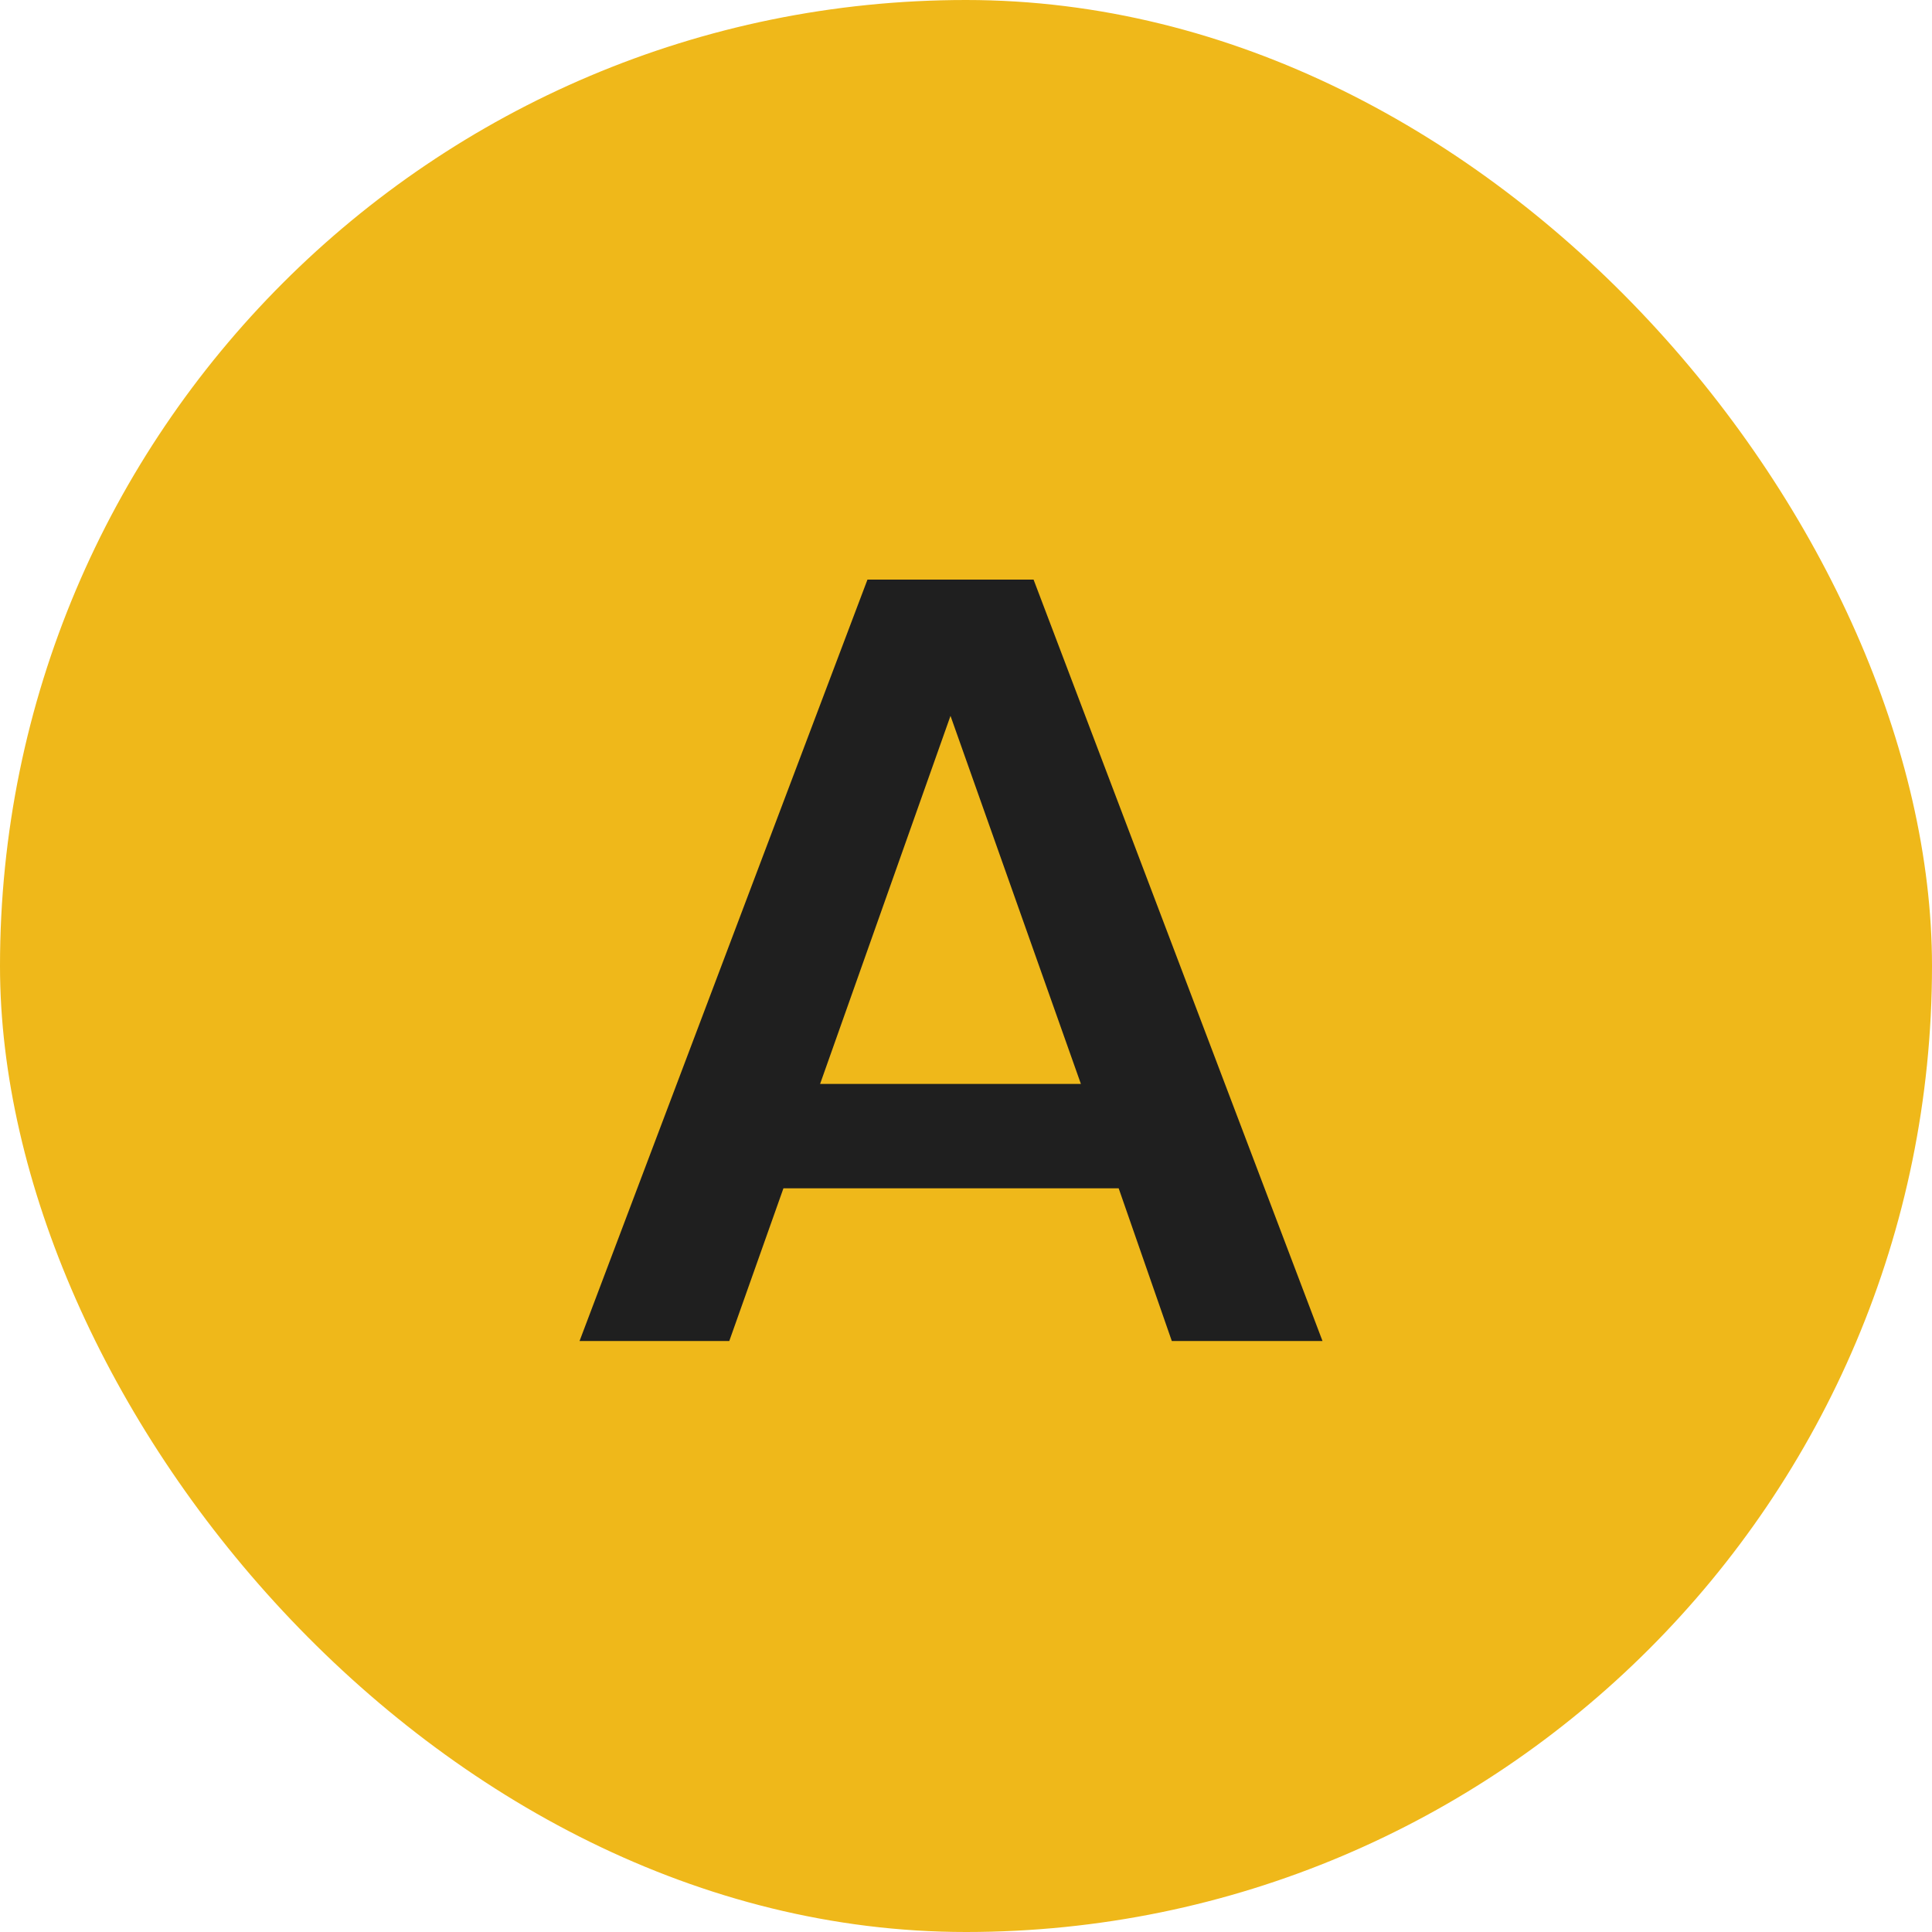
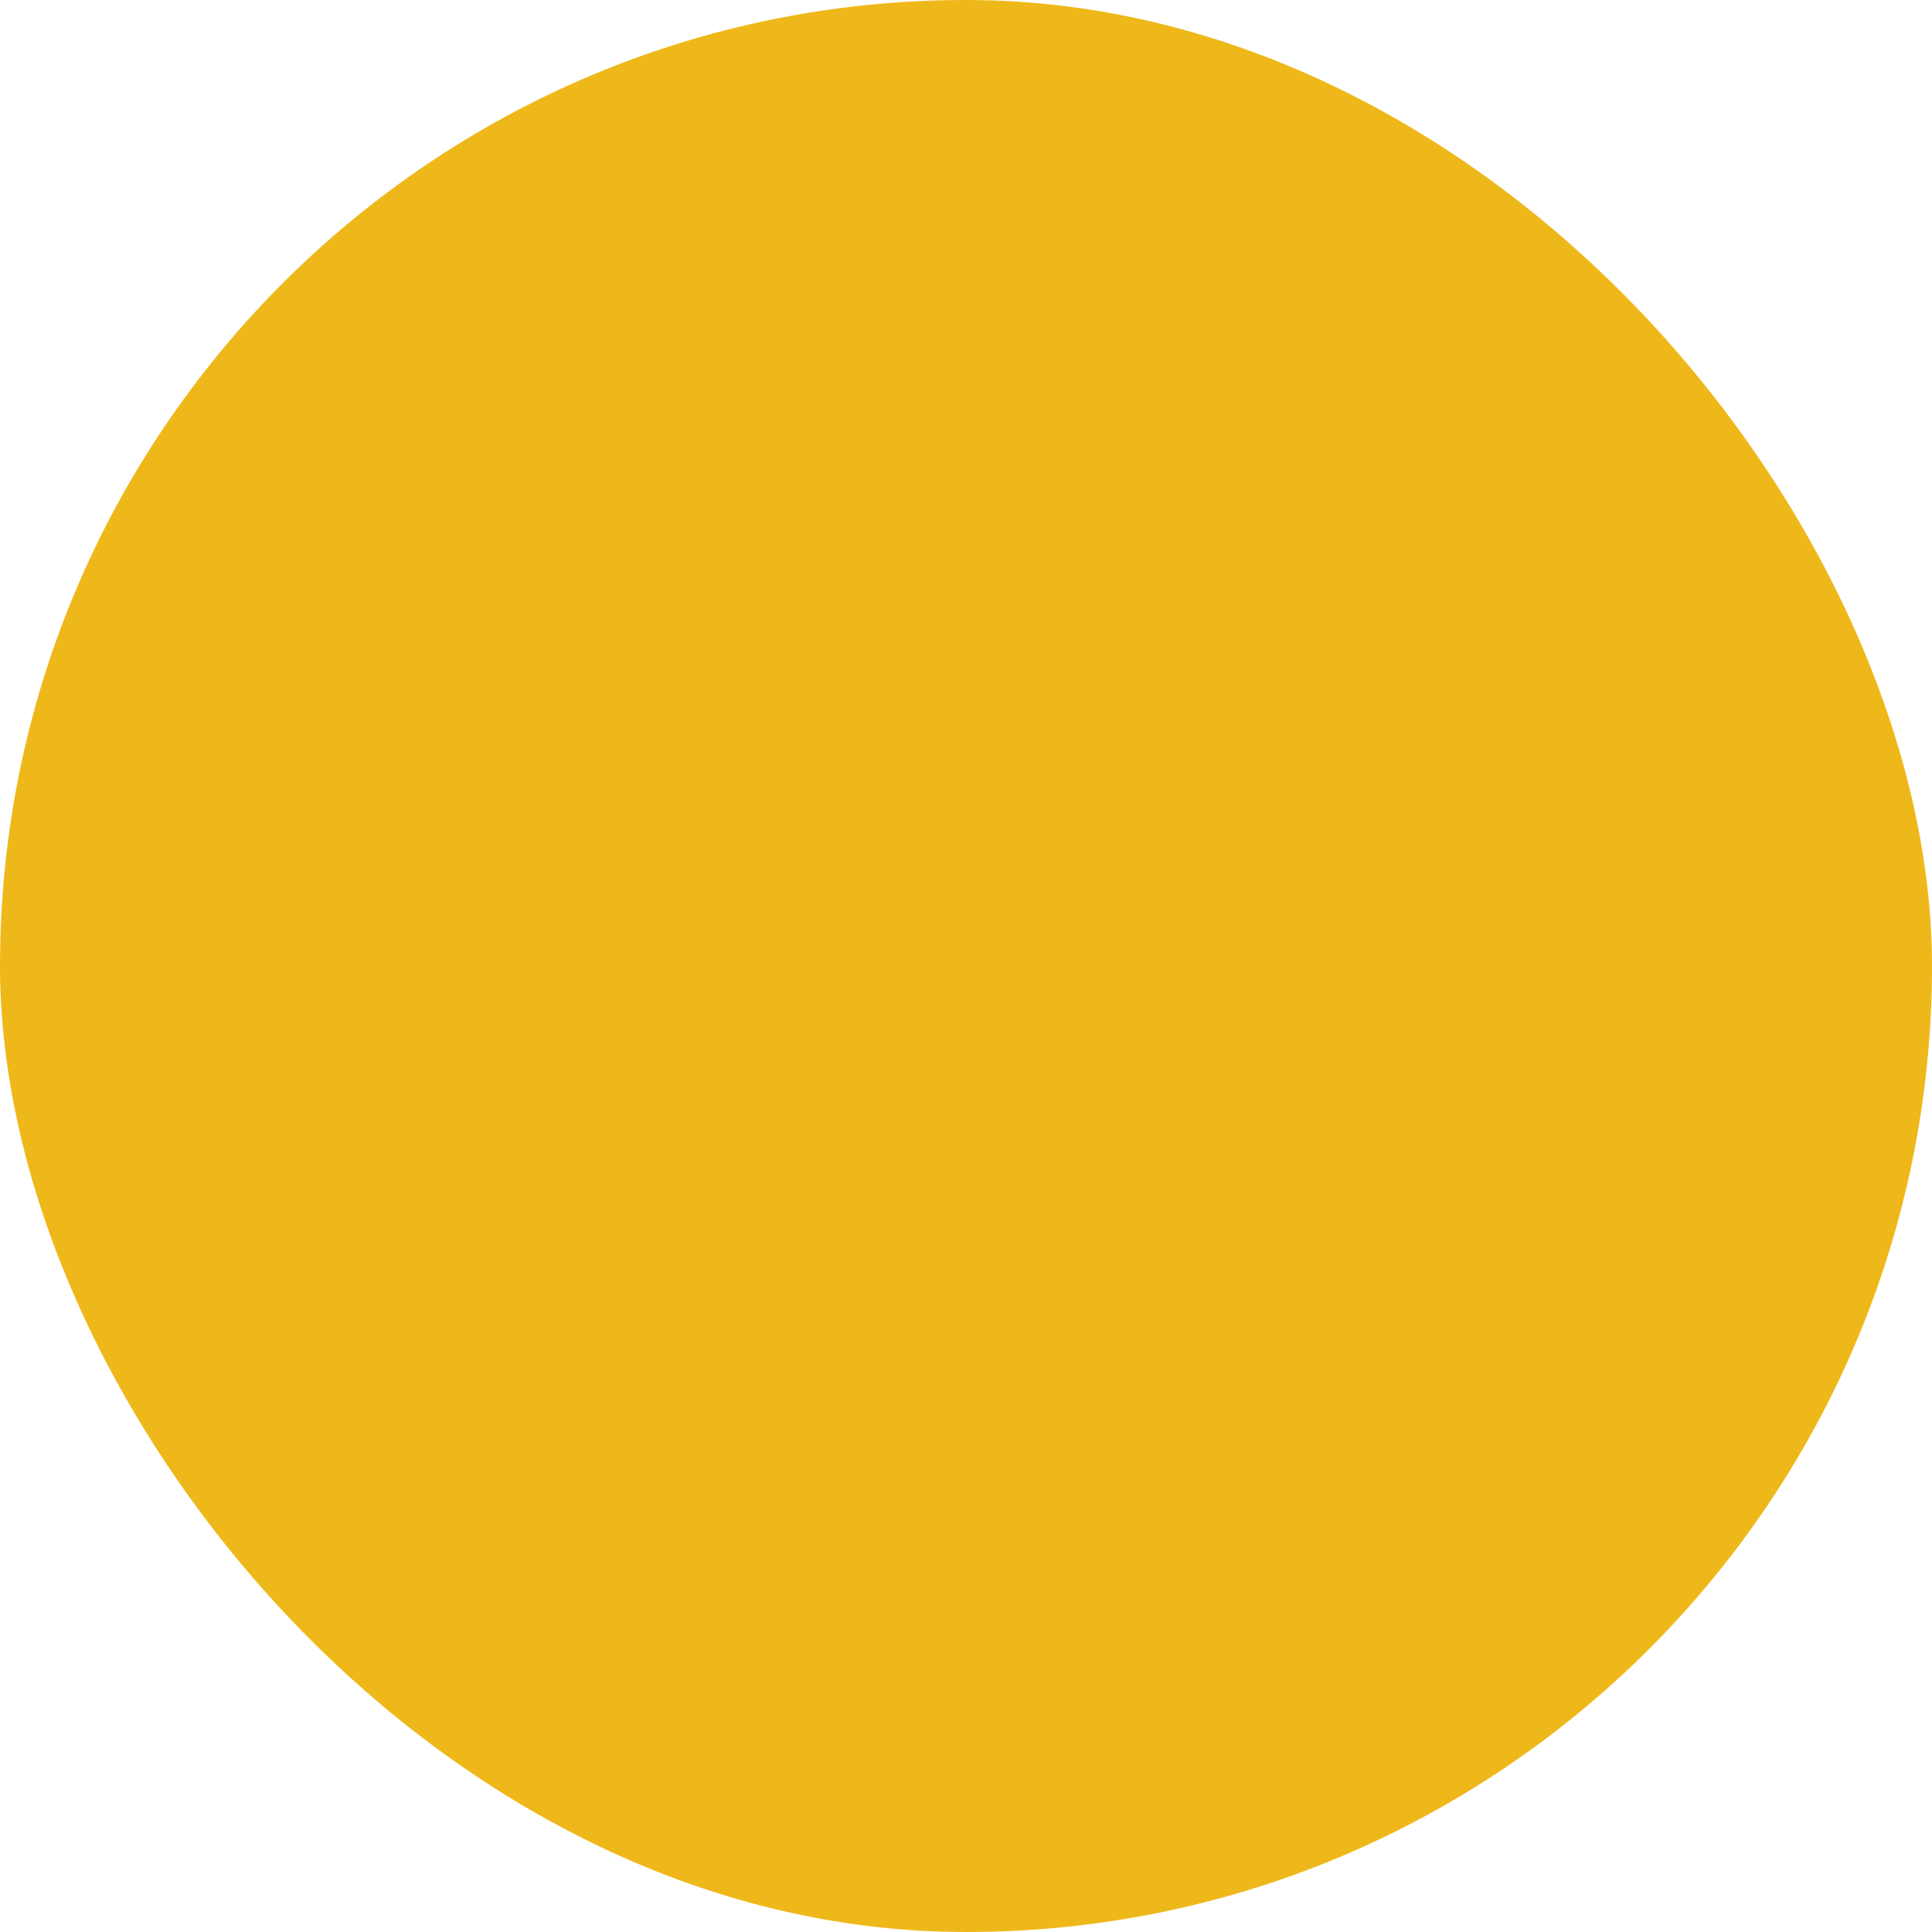
<svg xmlns="http://www.w3.org/2000/svg" width="40" height="40" viewBox="0 0 40 40">
  <g transform="translate(-150 -486)">
    <rect width="40" height="40" rx="20" transform="translate(150 486)" fill="#efb81a" />
    <g transform="translate(169.691 505.882)">
      <g transform="translate(-7.692 -7.882)">
-         <path d="M9.4,0l5.982,15.764h-3.12l-1.1-3.161H4.221L3.1,15.764H0L5.961,0ZM4.98,10.442h5.4l-2.7-7.621Z" fill="#1f1f1f" />
-       </g>
+         </g>
    </g>
  </g>
</svg>